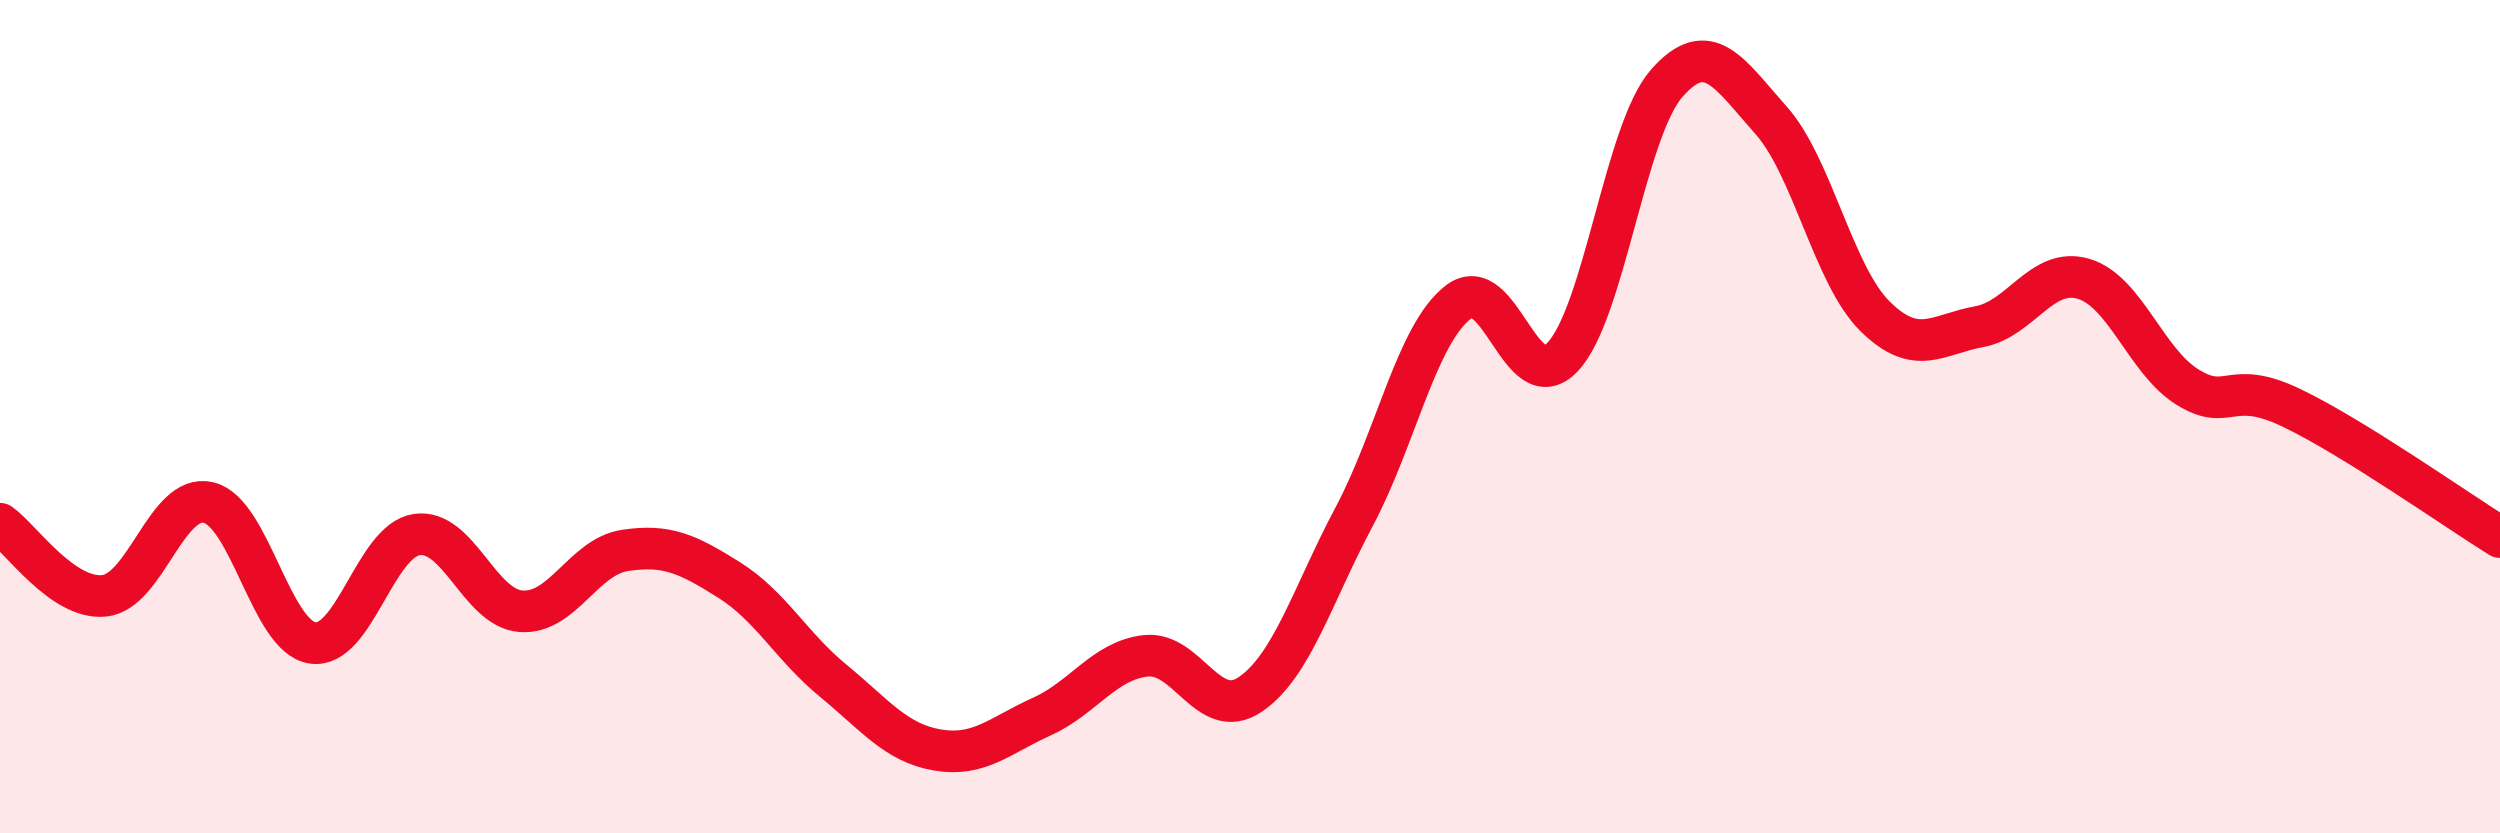
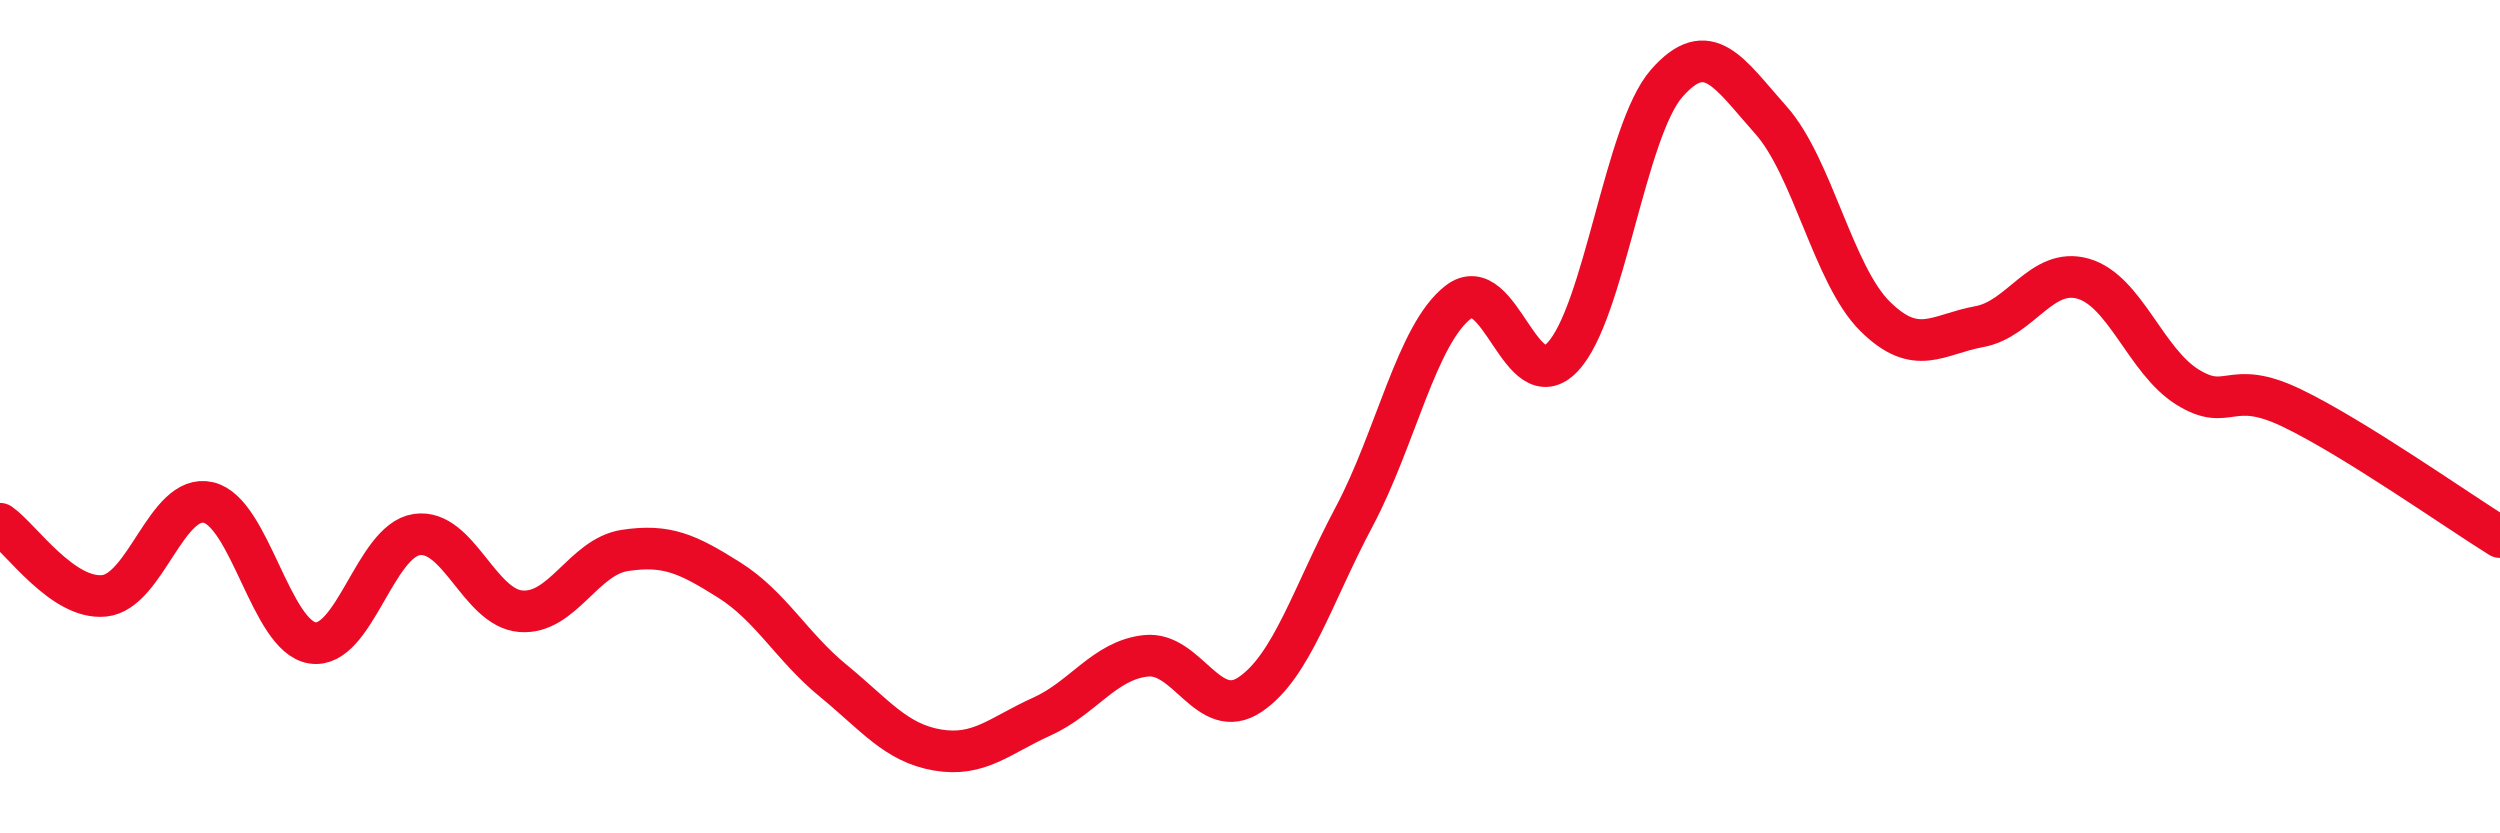
<svg xmlns="http://www.w3.org/2000/svg" width="60" height="20" viewBox="0 0 60 20">
-   <path d="M 0,12.57 C 0.5,12.92 1.5,14.4 2.5,14.3 C 3.5,14.2 4,11.83 5,12.06 C 6,12.29 6.5,15.28 7.5,15.43 C 8.5,15.58 9,12.98 10,12.83 C 11,12.68 11.5,14.59 12.5,14.67 C 13.5,14.75 14,13.36 15,13.21 C 16,13.06 16.5,13.29 17.5,13.92 C 18.5,14.55 19,15.52 20,16.34 C 21,17.16 21.5,17.83 22.5,18 C 23.5,18.17 24,17.65 25,17.2 C 26,16.75 26.5,15.85 27.5,15.74 C 28.5,15.63 29,17.34 30,16.67 C 31,16 31.5,14.28 32.5,12.4 C 33.5,10.52 34,8.02 35,7.25 C 36,6.48 36.5,9.62 37.5,8.57 C 38.5,7.52 39,3.14 40,2 C 41,0.86 41.5,1.76 42.5,2.88 C 43.5,4 44,6.6 45,7.59 C 46,8.58 46.5,8.02 47.5,7.84 C 48.5,7.66 49,6.4 50,6.69 C 51,6.98 51.5,8.67 52.5,9.29 C 53.5,9.91 53.5,9.07 55,9.79 C 56.5,10.51 59,12.27 60,12.89L60 20L0 20Z" fill="#EB0A25" opacity="0.1" stroke-linecap="round" stroke-linejoin="round" />
  <path d="M 0,12.57 C 0.5,12.92 1.5,14.4 2.5,14.3 C 3.5,14.2 4,11.83 5,12.06 C 6,12.29 6.5,15.28 7.5,15.43 C 8.5,15.58 9,12.98 10,12.83 C 11,12.68 11.5,14.59 12.5,14.67 C 13.5,14.75 14,13.36 15,13.21 C 16,13.06 16.5,13.29 17.5,13.92 C 18.5,14.55 19,15.52 20,16.34 C 21,17.16 21.5,17.83 22.5,18 C 23.5,18.17 24,17.65 25,17.2 C 26,16.75 26.5,15.85 27.5,15.74 C 28.5,15.63 29,17.34 30,16.67 C 31,16 31.5,14.28 32.5,12.4 C 33.5,10.52 34,8.02 35,7.25 C 36,6.48 36.5,9.62 37.5,8.57 C 38.5,7.52 39,3.14 40,2 C 41,0.86 41.5,1.76 42.5,2.88 C 43.5,4 44,6.6 45,7.59 C 46,8.58 46.5,8.02 47.5,7.84 C 48.5,7.66 49,6.4 50,6.69 C 51,6.98 51.5,8.67 52.5,9.29 C 53.5,9.91 53.5,9.07 55,9.79 C 56.5,10.51 59,12.27 60,12.89" stroke="#EB0A25" stroke-width="1" fill="none" stroke-linecap="round" stroke-linejoin="round" />
</svg>